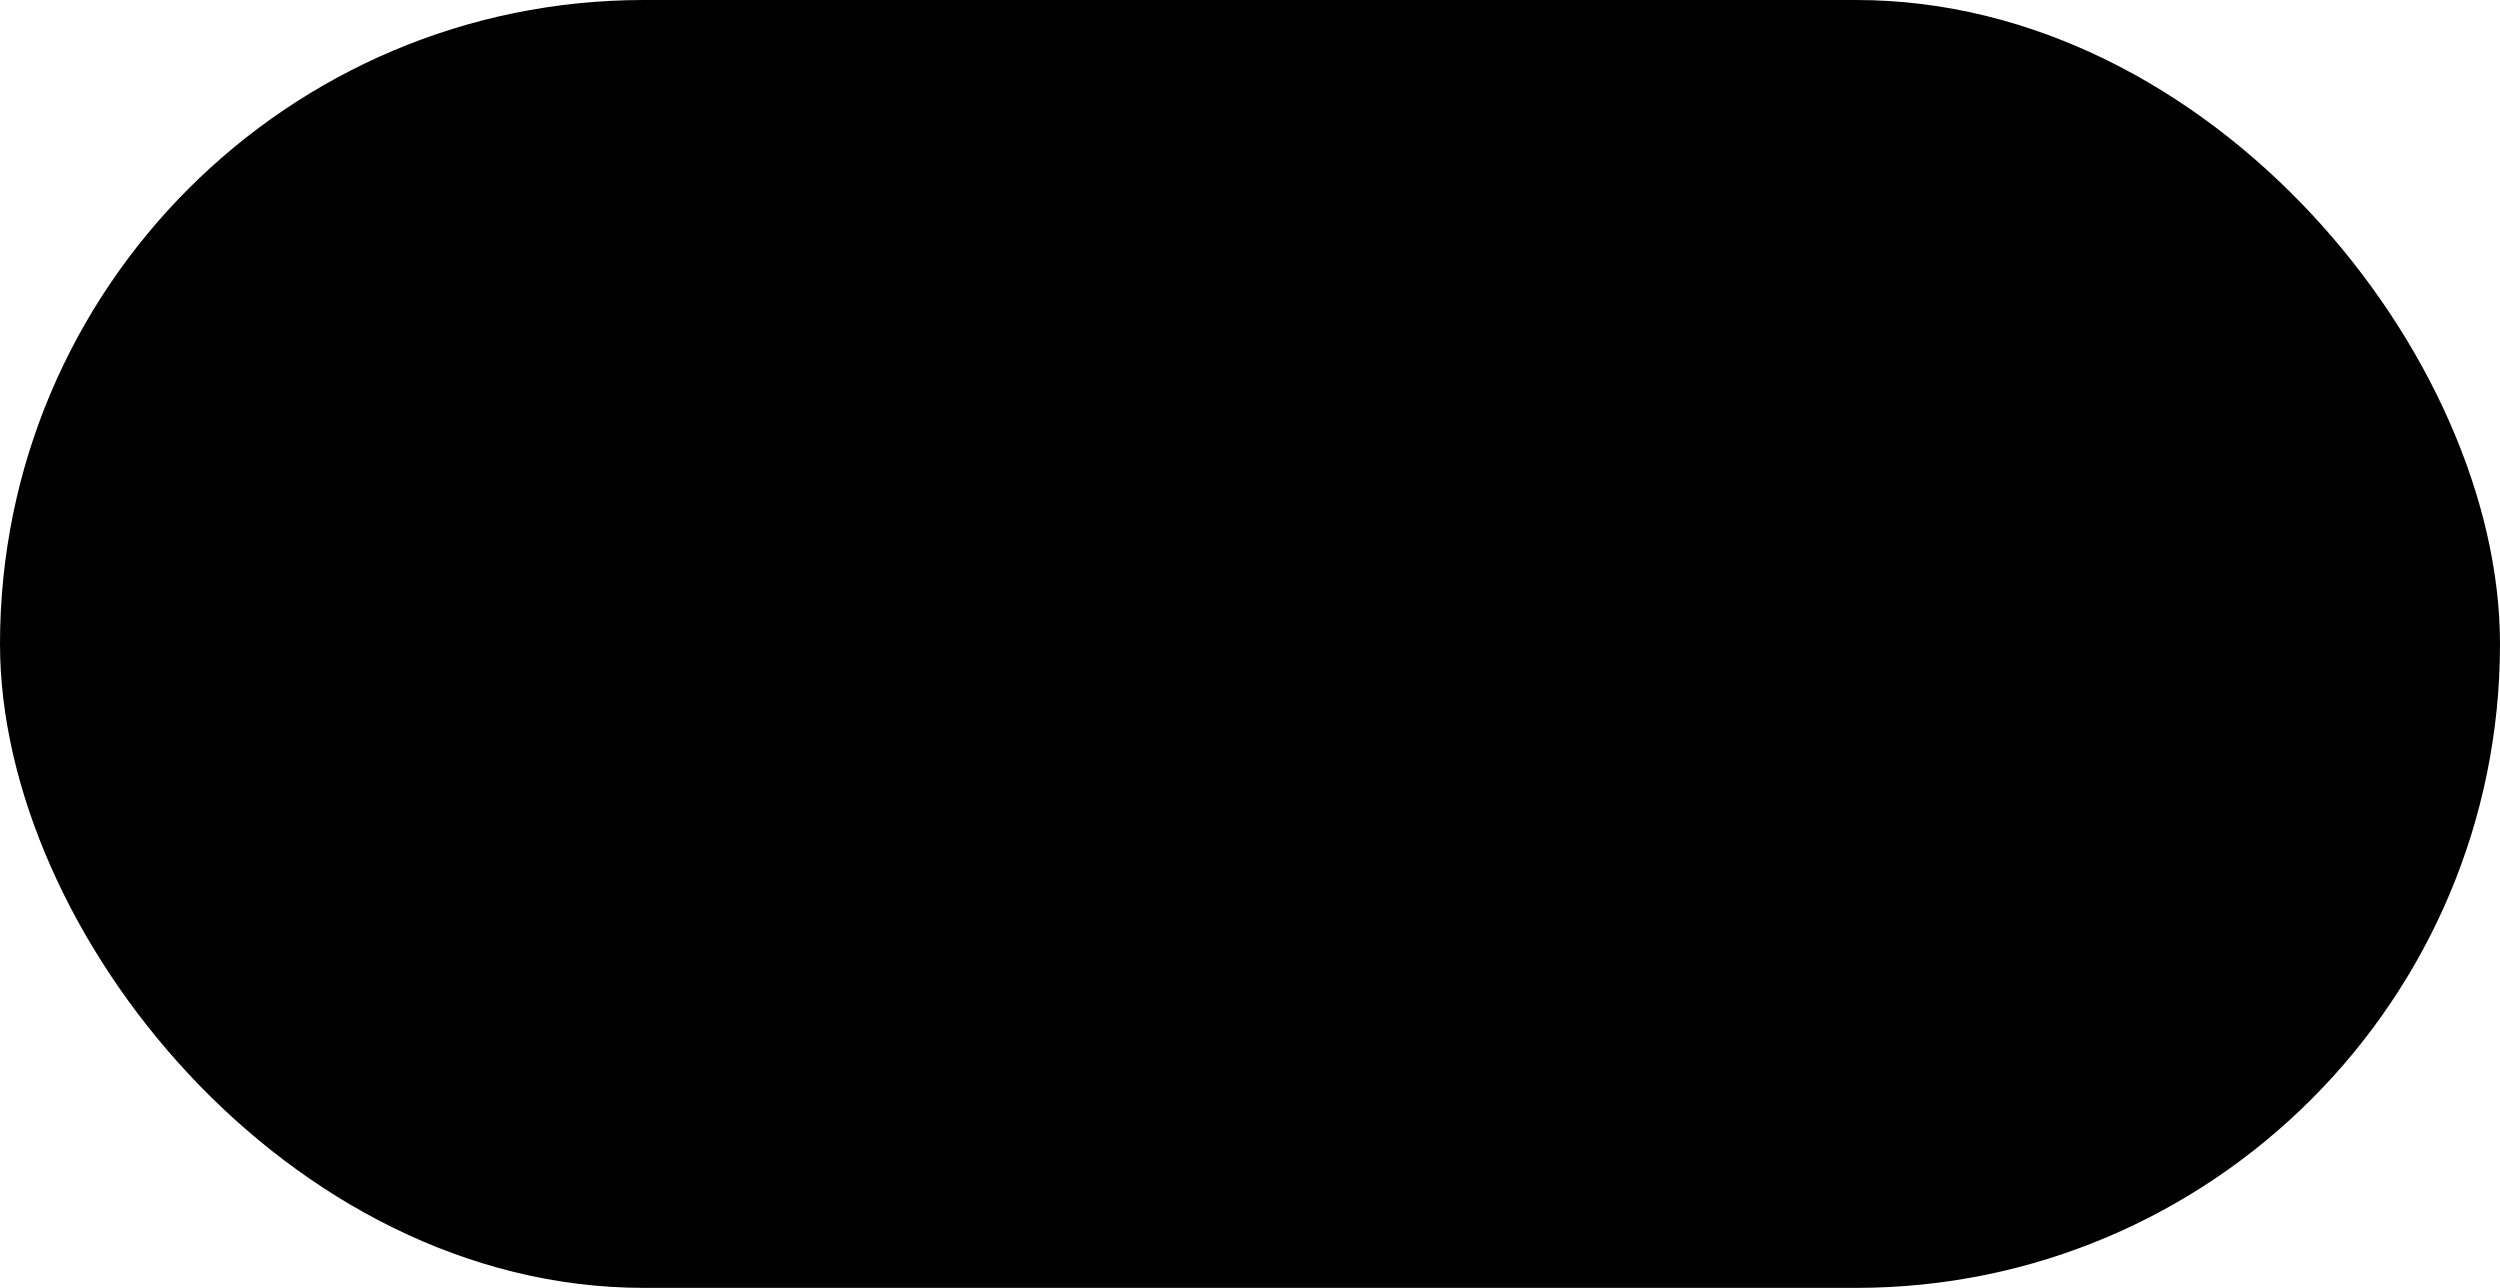
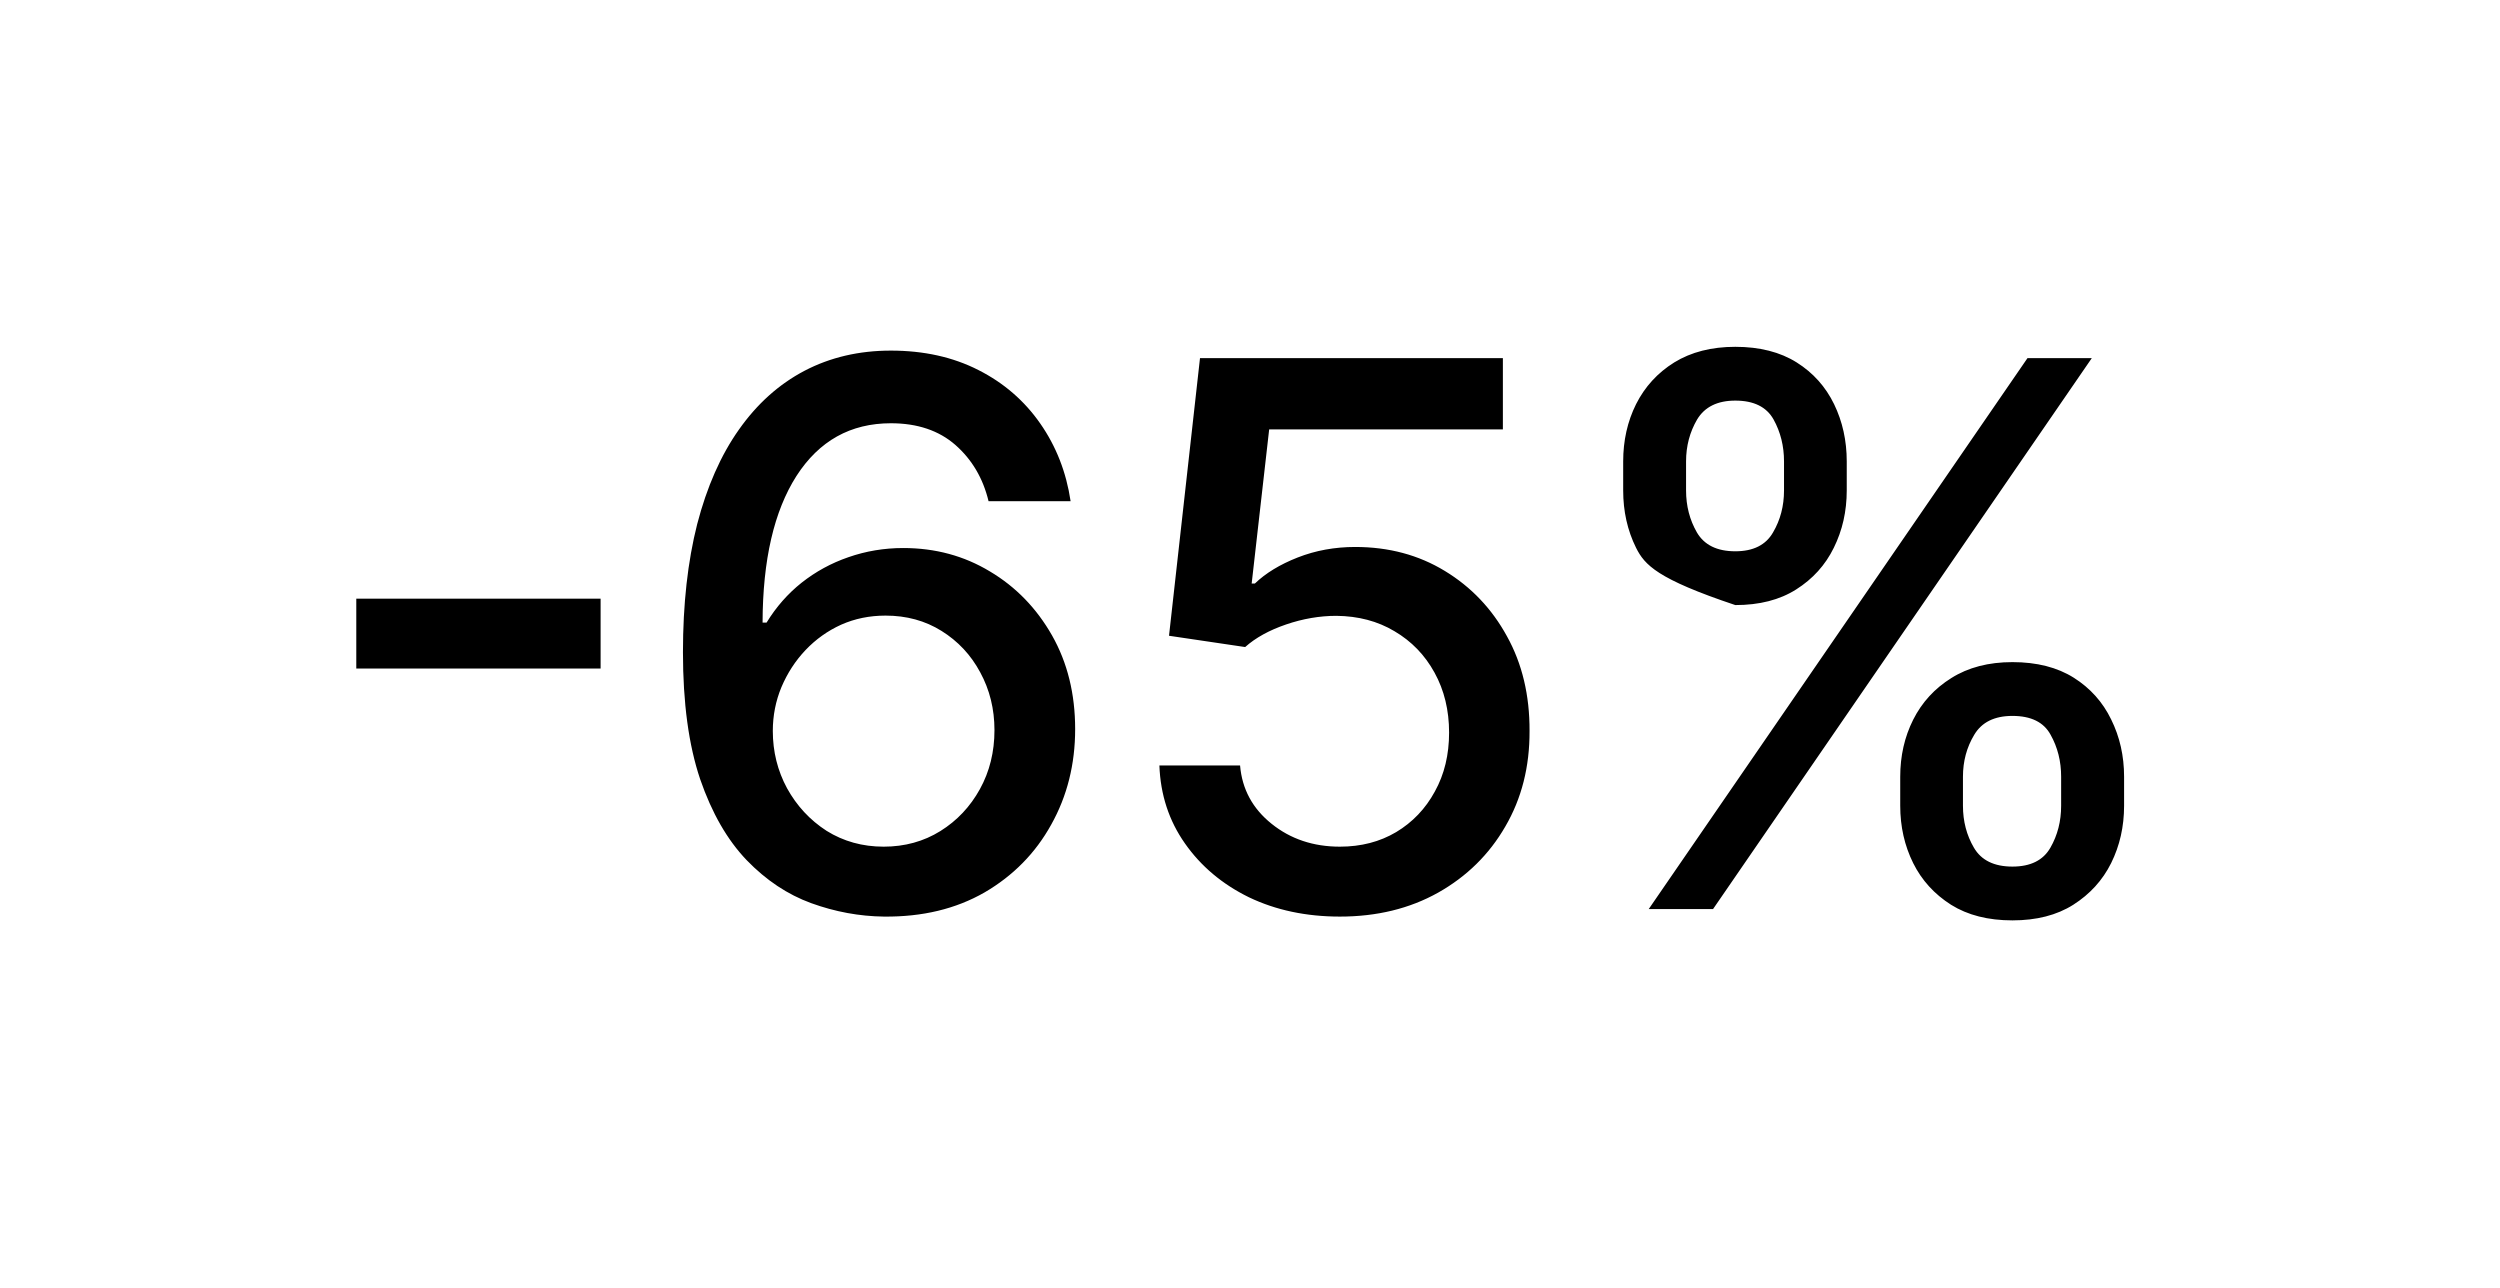
<svg xmlns="http://www.w3.org/2000/svg" width="33" height="17" viewBox="0 0 33 17" fill="none">
-   <rect width="33" height="17" rx="8.5" fill="#FF5416" style="fill:#FF5416;fill:color(display-p3 1 0.329 0.086);fill-opacity:1;" />
-   <path d="M7.928 7.902V8.825H4.703V7.902H7.928ZM11.668 12.099C11.343 12.095 11.024 12.036 10.709 11.922C10.396 11.808 10.112 11.619 9.856 11.354C9.601 11.088 9.396 10.732 9.242 10.285C9.091 9.837 9.015 9.279 9.015 8.609C9.015 7.974 9.078 7.411 9.203 6.918C9.331 6.426 9.514 6.01 9.753 5.672C9.993 5.331 10.281 5.072 10.62 4.894C10.959 4.717 11.338 4.628 11.76 4.628C12.193 4.628 12.578 4.713 12.914 4.884C13.25 5.054 13.522 5.29 13.731 5.59C13.941 5.891 14.075 6.233 14.132 6.616H13.049C12.976 6.313 12.83 6.066 12.612 5.874C12.394 5.683 12.11 5.587 11.76 5.587C11.227 5.587 10.812 5.819 10.513 6.283C10.217 6.747 10.068 7.392 10.066 8.218H10.119C10.245 8.012 10.399 7.837 10.581 7.692C10.766 7.546 10.972 7.433 11.199 7.355C11.428 7.275 11.67 7.234 11.923 7.234C12.345 7.234 12.726 7.337 13.067 7.543C13.41 7.747 13.683 8.029 13.887 8.388C14.091 8.748 14.192 9.16 14.192 9.624C14.192 10.088 14.087 10.508 13.876 10.885C13.668 11.261 13.374 11.56 12.996 11.78C12.617 11.998 12.174 12.104 11.668 12.099ZM11.664 11.176C11.943 11.176 12.193 11.107 12.413 10.97C12.633 10.833 12.807 10.648 12.935 10.416C13.063 10.184 13.127 9.925 13.127 9.638C13.127 9.359 13.064 9.105 12.939 8.875C12.816 8.645 12.645 8.463 12.428 8.328C12.212 8.193 11.966 8.126 11.689 8.126C11.478 8.126 11.283 8.166 11.103 8.246C10.925 8.327 10.769 8.438 10.634 8.58C10.499 8.722 10.393 8.886 10.315 9.07C10.239 9.253 10.201 9.446 10.201 9.649C10.201 9.921 10.264 10.174 10.389 10.405C10.517 10.637 10.691 10.825 10.911 10.967C11.134 11.106 11.385 11.176 11.664 11.176ZM17.686 12.099C17.241 12.099 16.841 12.014 16.486 11.844C16.133 11.671 15.852 11.434 15.641 11.133C15.43 10.833 15.318 10.49 15.304 10.104H16.369C16.395 10.416 16.534 10.673 16.785 10.874C17.035 11.075 17.336 11.176 17.686 11.176C17.966 11.176 18.213 11.112 18.429 10.984C18.646 10.854 18.817 10.675 18.94 10.448C19.066 10.221 19.128 9.962 19.128 9.67C19.128 9.375 19.064 9.111 18.936 8.879C18.809 8.647 18.632 8.464 18.407 8.332C18.185 8.199 17.929 8.132 17.64 8.129C17.42 8.129 17.199 8.167 16.976 8.243C16.754 8.319 16.574 8.418 16.436 8.541L15.431 8.392L15.84 4.727H19.838V5.668H16.753L16.522 7.703H16.564C16.706 7.566 16.895 7.451 17.129 7.359C17.366 7.266 17.619 7.22 17.889 7.22C18.332 7.22 18.726 7.326 19.071 7.536C19.419 7.747 19.693 8.035 19.892 8.399C20.093 8.761 20.192 9.178 20.19 9.649C20.192 10.12 20.086 10.54 19.87 10.91C19.657 11.279 19.361 11.57 18.983 11.783C18.606 11.994 18.174 12.099 17.686 12.099ZM25.083 10.636V10.253C25.083 9.978 25.14 9.727 25.254 9.5C25.37 9.27 25.538 9.087 25.758 8.95C25.98 8.81 26.249 8.74 26.564 8.74C26.886 8.74 27.156 8.809 27.374 8.946C27.591 9.083 27.756 9.267 27.867 9.496C27.981 9.726 28.038 9.978 28.038 10.253V10.636C28.038 10.911 27.981 11.163 27.867 11.393C27.754 11.62 27.587 11.803 27.367 11.943C27.149 12.081 26.881 12.149 26.564 12.149C26.244 12.149 25.975 12.081 25.754 11.943C25.534 11.803 25.367 11.62 25.254 11.393C25.14 11.163 25.083 10.911 25.083 10.636ZM25.911 10.253V10.636C25.911 10.84 25.959 11.025 26.056 11.19C26.153 11.356 26.323 11.439 26.564 11.439C26.803 11.439 26.97 11.356 27.065 11.19C27.16 11.025 27.207 10.84 27.207 10.636V10.253C27.207 10.049 27.161 9.865 27.068 9.699C26.978 9.533 26.81 9.45 26.564 9.45C26.327 9.45 26.159 9.533 26.06 9.699C25.96 9.865 25.911 10.049 25.911 10.253ZM21.426 6.474V6.091C21.426 5.816 21.482 5.564 21.596 5.335C21.712 5.105 21.88 4.921 22.1 4.784C22.323 4.647 22.591 4.578 22.906 4.578C23.228 4.578 23.498 4.647 23.716 4.784C23.934 4.921 24.098 5.105 24.21 5.335C24.321 5.564 24.377 5.816 24.377 6.091V6.474C24.377 6.749 24.32 7.001 24.206 7.231C24.095 7.458 23.929 7.642 23.709 7.781C23.491 7.919 23.224 7.987 22.906 7.987C22.584 7.987 22.313 7.919 22.093 7.781C21.875 7.642 21.71 7.458 21.596 7.231C21.482 7.001 21.426 6.749 21.426 6.474ZM22.256 6.091V6.474C22.256 6.678 22.304 6.863 22.399 7.028C22.496 7.194 22.665 7.277 22.906 7.277C23.143 7.277 23.309 7.194 23.404 7.028C23.501 6.863 23.549 6.678 23.549 6.474V6.091C23.549 5.887 23.503 5.703 23.411 5.537C23.318 5.371 23.15 5.288 22.906 5.288C22.67 5.288 22.502 5.371 22.402 5.537C22.305 5.703 22.256 5.887 22.256 6.091ZM21.763 12L26.763 4.727H27.612L22.612 12H21.763Z" fill="#ECEFF0" style="fill:#ECEFF0;fill:color(display-p3 0.925 0.937 0.941);fill-opacity:1;" />
+   <path d="M7.928 7.902V8.825H4.703V7.902H7.928ZM11.668 12.099C11.343 12.095 11.024 12.036 10.709 11.922C10.396 11.808 10.112 11.619 9.856 11.354C9.601 11.088 9.396 10.732 9.242 10.285C9.091 9.837 9.015 9.279 9.015 8.609C9.015 7.974 9.078 7.411 9.203 6.918C9.331 6.426 9.514 6.01 9.753 5.672C9.993 5.331 10.281 5.072 10.62 4.894C10.959 4.717 11.338 4.628 11.76 4.628C12.193 4.628 12.578 4.713 12.914 4.884C13.25 5.054 13.522 5.29 13.731 5.59C13.941 5.891 14.075 6.233 14.132 6.616H13.049C12.976 6.313 12.83 6.066 12.612 5.874C12.394 5.683 12.11 5.587 11.76 5.587C11.227 5.587 10.812 5.819 10.513 6.283C10.217 6.747 10.068 7.392 10.066 8.218H10.119C10.245 8.012 10.399 7.837 10.581 7.692C10.766 7.546 10.972 7.433 11.199 7.355C11.428 7.275 11.67 7.234 11.923 7.234C12.345 7.234 12.726 7.337 13.067 7.543C13.41 7.747 13.683 8.029 13.887 8.388C14.091 8.748 14.192 9.16 14.192 9.624C14.192 10.088 14.087 10.508 13.876 10.885C13.668 11.261 13.374 11.56 12.996 11.78C12.617 11.998 12.174 12.104 11.668 12.099ZM11.664 11.176C11.943 11.176 12.193 11.107 12.413 10.97C12.633 10.833 12.807 10.648 12.935 10.416C13.063 10.184 13.127 9.925 13.127 9.638C13.127 9.359 13.064 9.105 12.939 8.875C12.816 8.645 12.645 8.463 12.428 8.328C12.212 8.193 11.966 8.126 11.689 8.126C11.478 8.126 11.283 8.166 11.103 8.246C10.925 8.327 10.769 8.438 10.634 8.58C10.499 8.722 10.393 8.886 10.315 9.07C10.239 9.253 10.201 9.446 10.201 9.649C10.201 9.921 10.264 10.174 10.389 10.405C10.517 10.637 10.691 10.825 10.911 10.967C11.134 11.106 11.385 11.176 11.664 11.176ZM17.686 12.099C17.241 12.099 16.841 12.014 16.486 11.844C16.133 11.671 15.852 11.434 15.641 11.133C15.43 10.833 15.318 10.49 15.304 10.104H16.369C16.395 10.416 16.534 10.673 16.785 10.874C17.035 11.075 17.336 11.176 17.686 11.176C17.966 11.176 18.213 11.112 18.429 10.984C18.646 10.854 18.817 10.675 18.94 10.448C19.066 10.221 19.128 9.962 19.128 9.67C19.128 9.375 19.064 9.111 18.936 8.879C18.809 8.647 18.632 8.464 18.407 8.332C18.185 8.199 17.929 8.132 17.64 8.129C17.42 8.129 17.199 8.167 16.976 8.243C16.754 8.319 16.574 8.418 16.436 8.541L15.431 8.392L15.84 4.727H19.838V5.668H16.753L16.522 7.703H16.564C16.706 7.566 16.895 7.451 17.129 7.359C17.366 7.266 17.619 7.22 17.889 7.22C18.332 7.22 18.726 7.326 19.071 7.536C19.419 7.747 19.693 8.035 19.892 8.399C20.093 8.761 20.192 9.178 20.19 9.649C20.192 10.12 20.086 10.54 19.87 10.91C19.657 11.279 19.361 11.57 18.983 11.783C18.606 11.994 18.174 12.099 17.686 12.099ZM25.083 10.636V10.253C25.083 9.978 25.14 9.727 25.254 9.5C25.37 9.27 25.538 9.087 25.758 8.95C25.98 8.81 26.249 8.74 26.564 8.74C26.886 8.74 27.156 8.809 27.374 8.946C27.591 9.083 27.756 9.267 27.867 9.496C27.981 9.726 28.038 9.978 28.038 10.253V10.636C28.038 10.911 27.981 11.163 27.867 11.393C27.754 11.62 27.587 11.803 27.367 11.943C27.149 12.081 26.881 12.149 26.564 12.149C26.244 12.149 25.975 12.081 25.754 11.943C25.534 11.803 25.367 11.62 25.254 11.393C25.14 11.163 25.083 10.911 25.083 10.636ZM25.911 10.253V10.636C25.911 10.84 25.959 11.025 26.056 11.19C26.153 11.356 26.323 11.439 26.564 11.439C26.803 11.439 26.97 11.356 27.065 11.19C27.16 11.025 27.207 10.84 27.207 10.636V10.253C27.207 10.049 27.161 9.865 27.068 9.699C26.978 9.533 26.81 9.45 26.564 9.45C26.327 9.45 26.159 9.533 26.06 9.699C25.96 9.865 25.911 10.049 25.911 10.253ZM21.426 6.474V6.091C21.426 5.816 21.482 5.564 21.596 5.335C21.712 5.105 21.88 4.921 22.1 4.784C22.323 4.647 22.591 4.578 22.906 4.578C23.228 4.578 23.498 4.647 23.716 4.784C23.934 4.921 24.098 5.105 24.21 5.335C24.321 5.564 24.377 5.816 24.377 6.091V6.474C24.377 6.749 24.32 7.001 24.206 7.231C24.095 7.458 23.929 7.642 23.709 7.781C23.491 7.919 23.224 7.987 22.906 7.987C21.875 7.642 21.71 7.458 21.596 7.231C21.482 7.001 21.426 6.749 21.426 6.474ZM22.256 6.091V6.474C22.256 6.678 22.304 6.863 22.399 7.028C22.496 7.194 22.665 7.277 22.906 7.277C23.143 7.277 23.309 7.194 23.404 7.028C23.501 6.863 23.549 6.678 23.549 6.474V6.091C23.549 5.887 23.503 5.703 23.411 5.537C23.318 5.371 23.15 5.288 22.906 5.288C22.67 5.288 22.502 5.371 22.402 5.537C22.305 5.703 22.256 5.887 22.256 6.091ZM21.763 12L26.763 4.727H27.612L22.612 12H21.763Z" fill="#ECEFF0" style="fill:#ECEFF0;fill:color(display-p3 0.925 0.937 0.941);fill-opacity:1;" />
</svg>